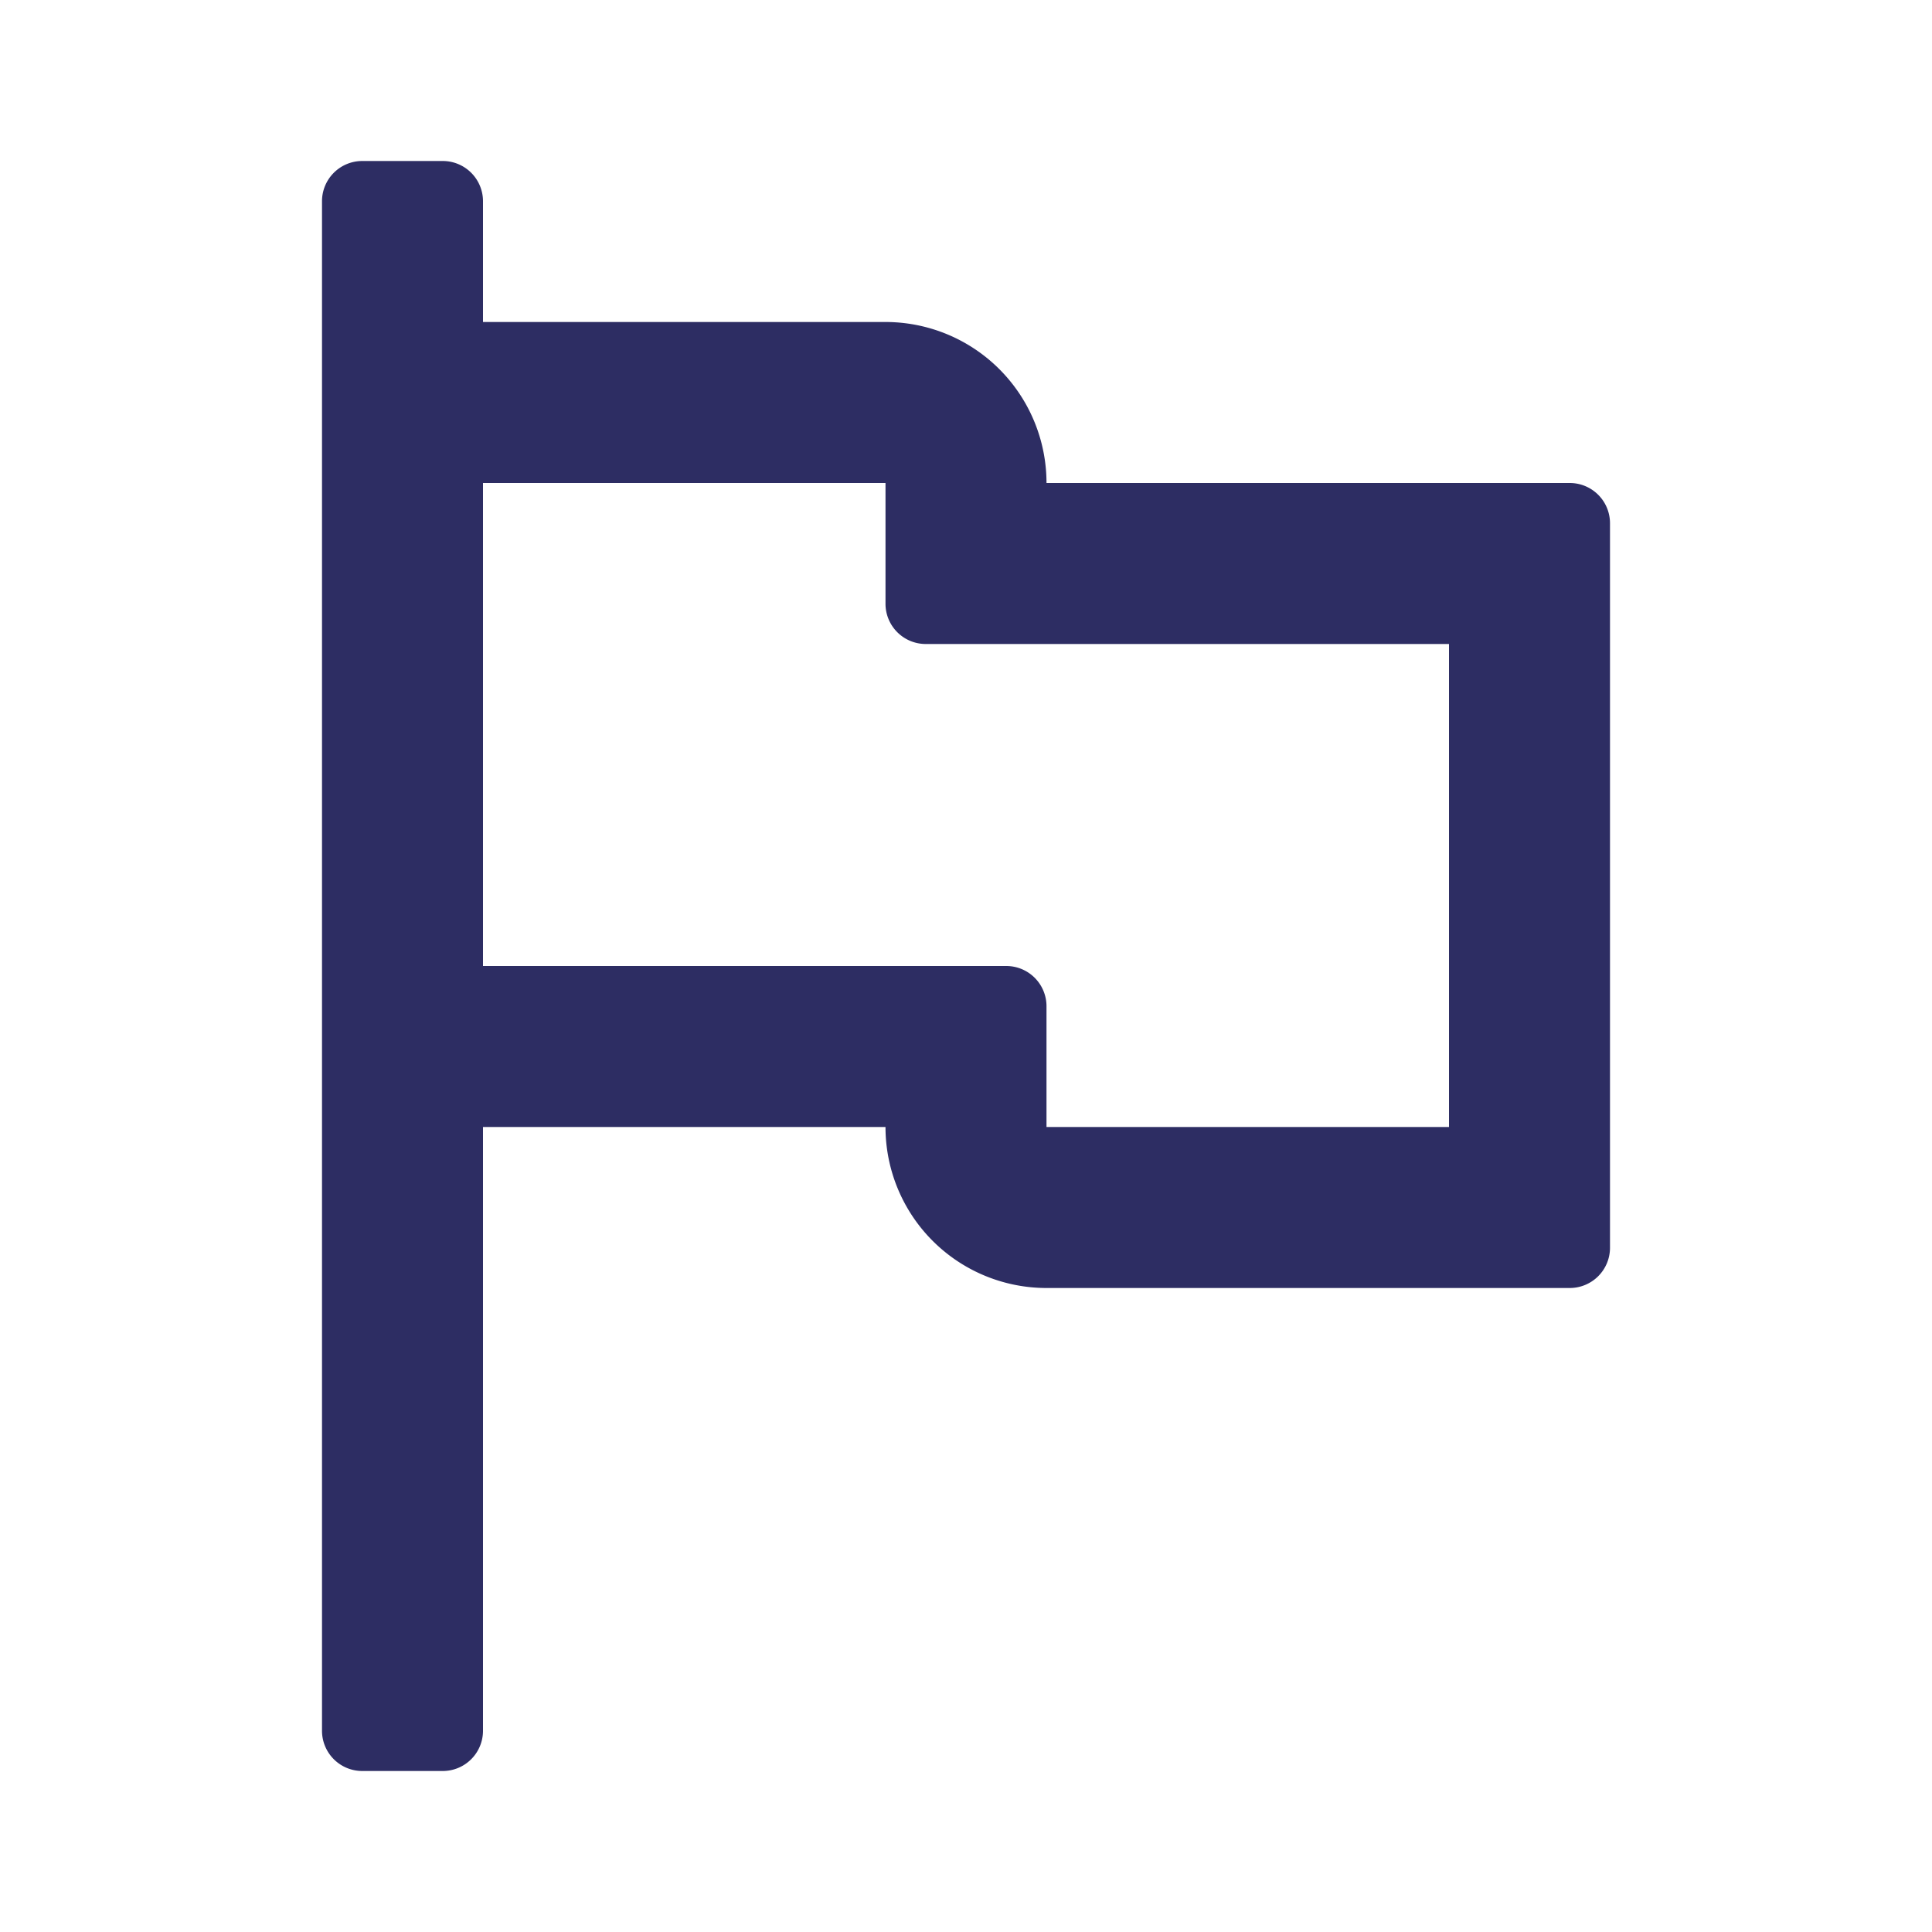
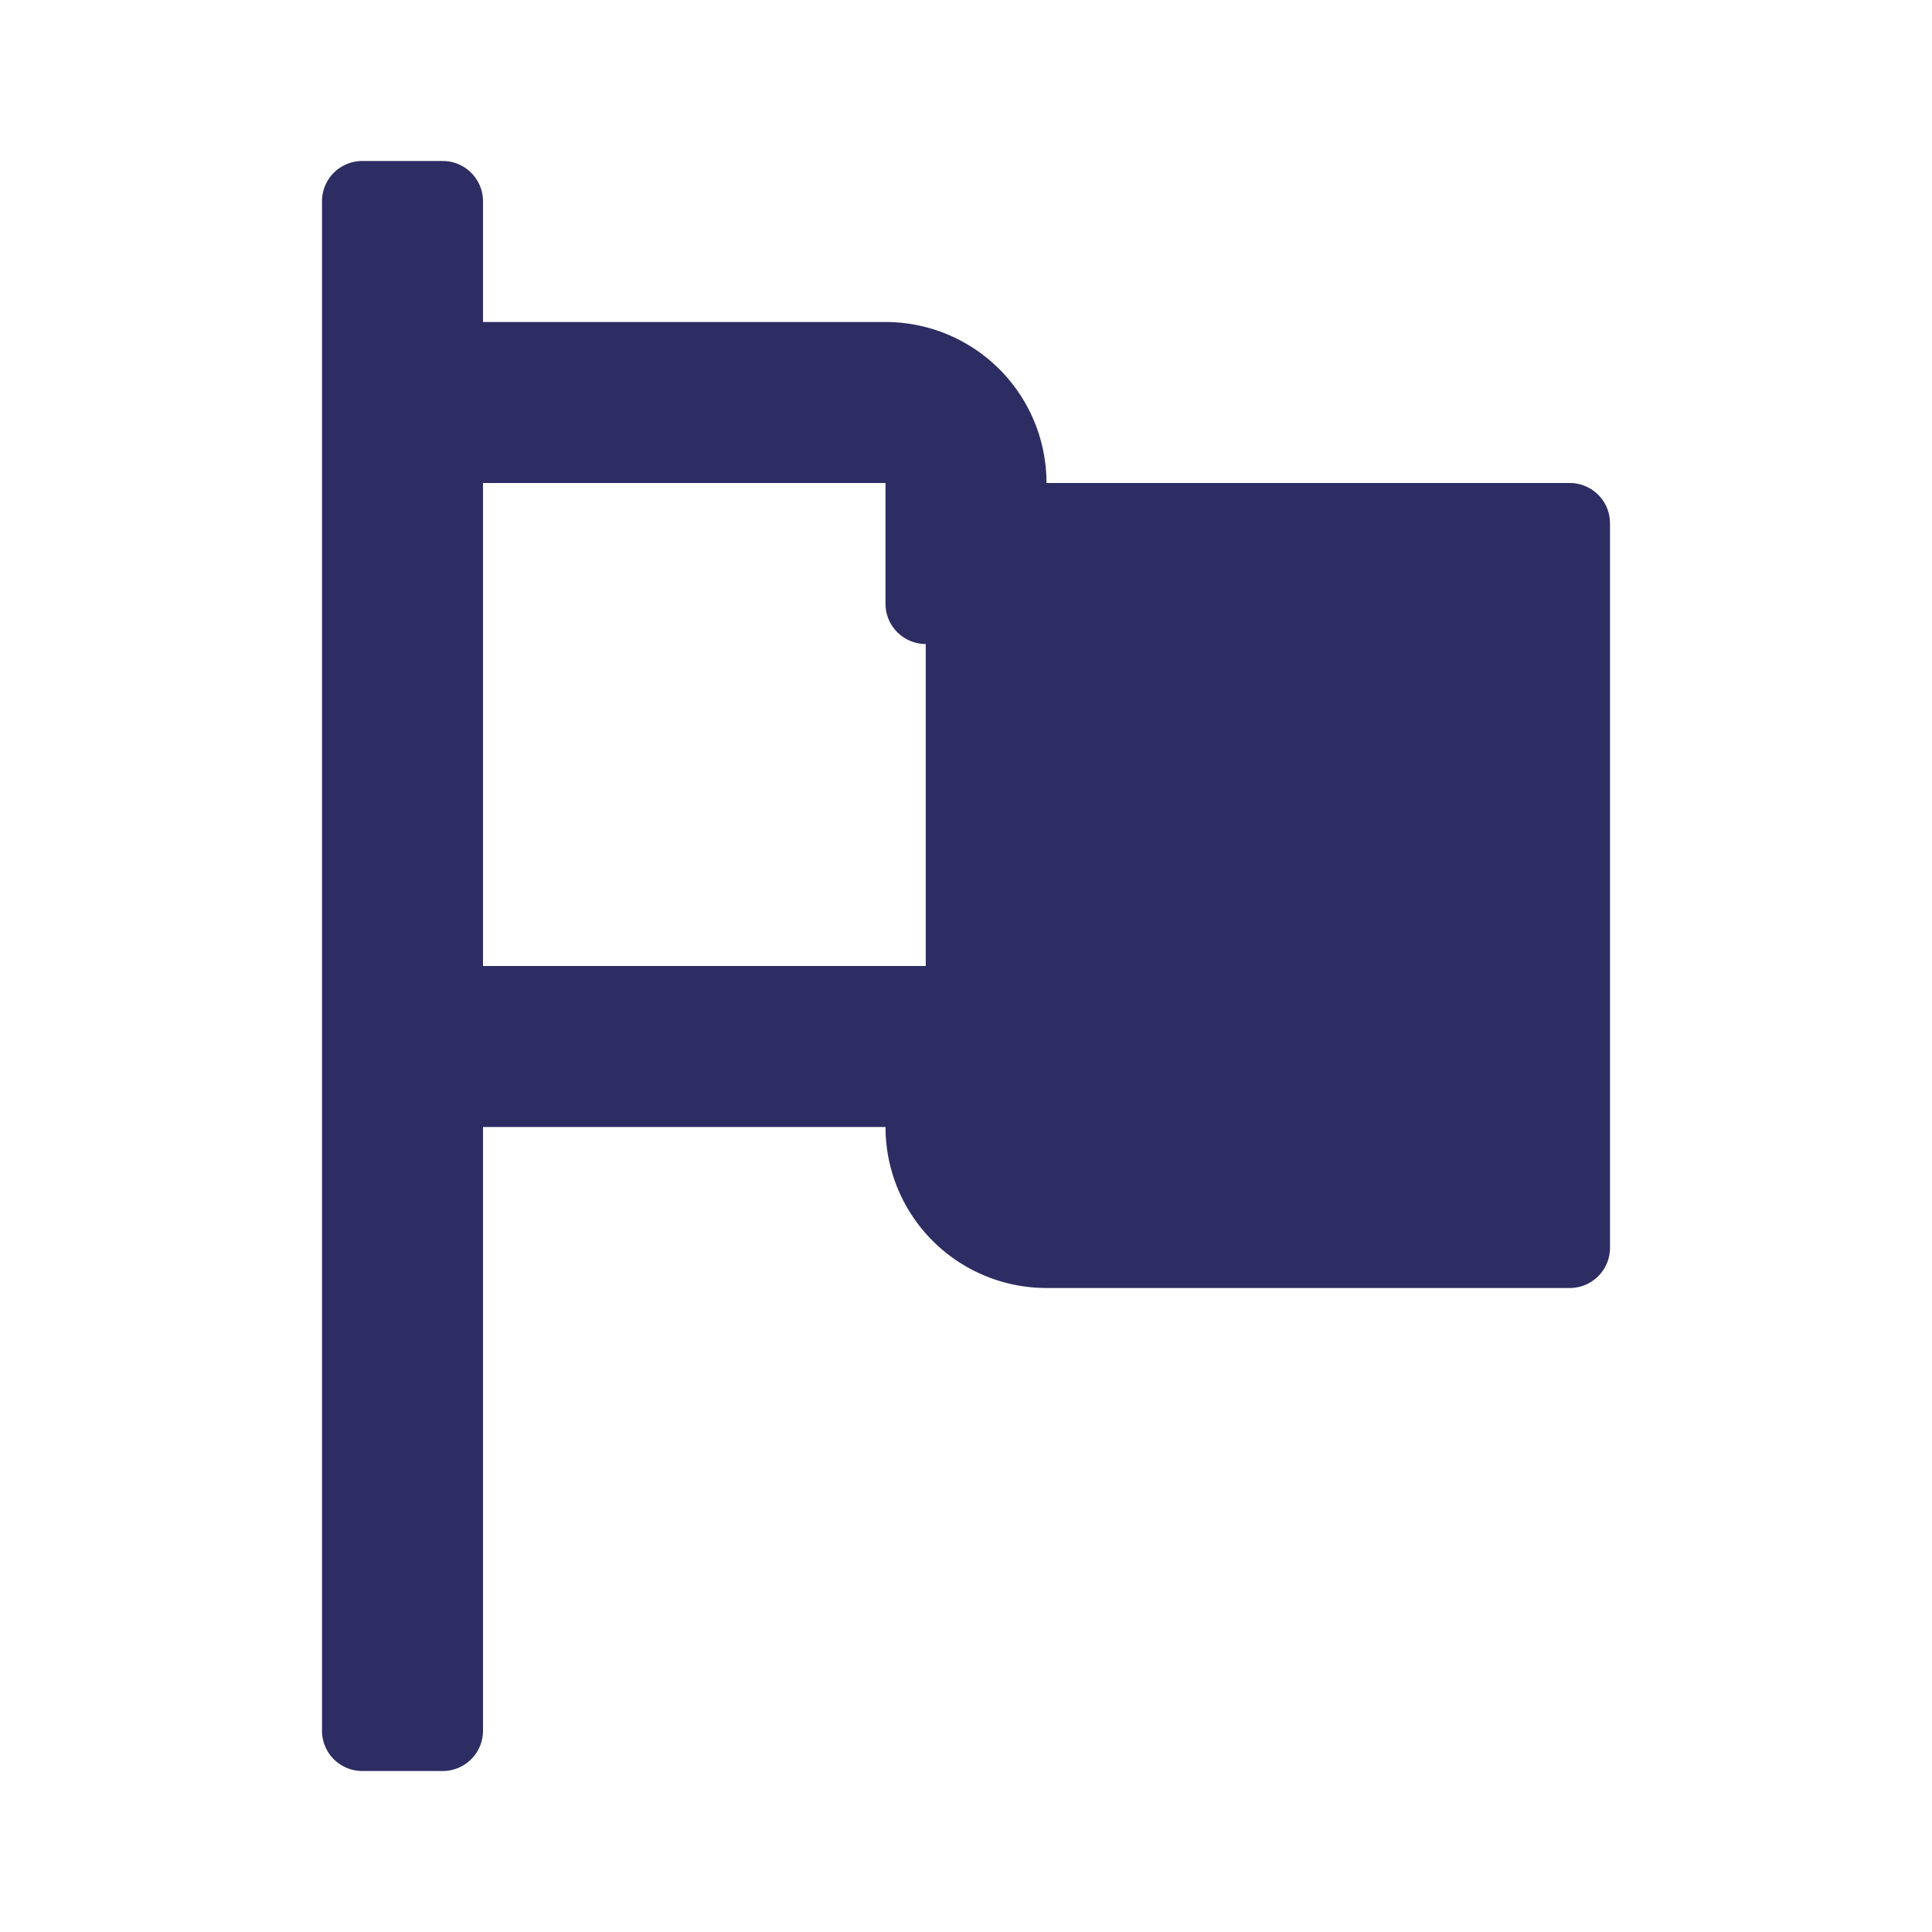
<svg xmlns="http://www.w3.org/2000/svg" id="Layer_1" data-name="Layer 1" viewBox="0 0 96 96">
  <defs>
    <style>.cls-1{fill:#2d2d63;}</style>
  </defs>
-   <path class="cls-1" d="M52,24a8,8,0,0,0-8-8H24V10a2,2,0,0,0-2-2H18a2,2,0,0,0-2,2V86a2,2,0,0,0,2,2h4a2,2,0,0,0,2-2V56H44a8,8,0,0,0,8,8H78a2,2,0,0,0,2-2V26a2,2,0,0,0-2-2ZM24,48V24H44v6a2,2,0,0,0,2,2H72V56H52V50a2,2,0,0,0-2-2Z" />
+   <path class="cls-1" d="M52,24a8,8,0,0,0-8-8H24V10a2,2,0,0,0-2-2H18a2,2,0,0,0-2,2V86a2,2,0,0,0,2,2h4a2,2,0,0,0,2-2V56H44a8,8,0,0,0,8,8H78a2,2,0,0,0,2-2V26a2,2,0,0,0-2-2ZM24,48V24H44v6a2,2,0,0,0,2,2V56H52V50a2,2,0,0,0-2-2Z" />
</svg>